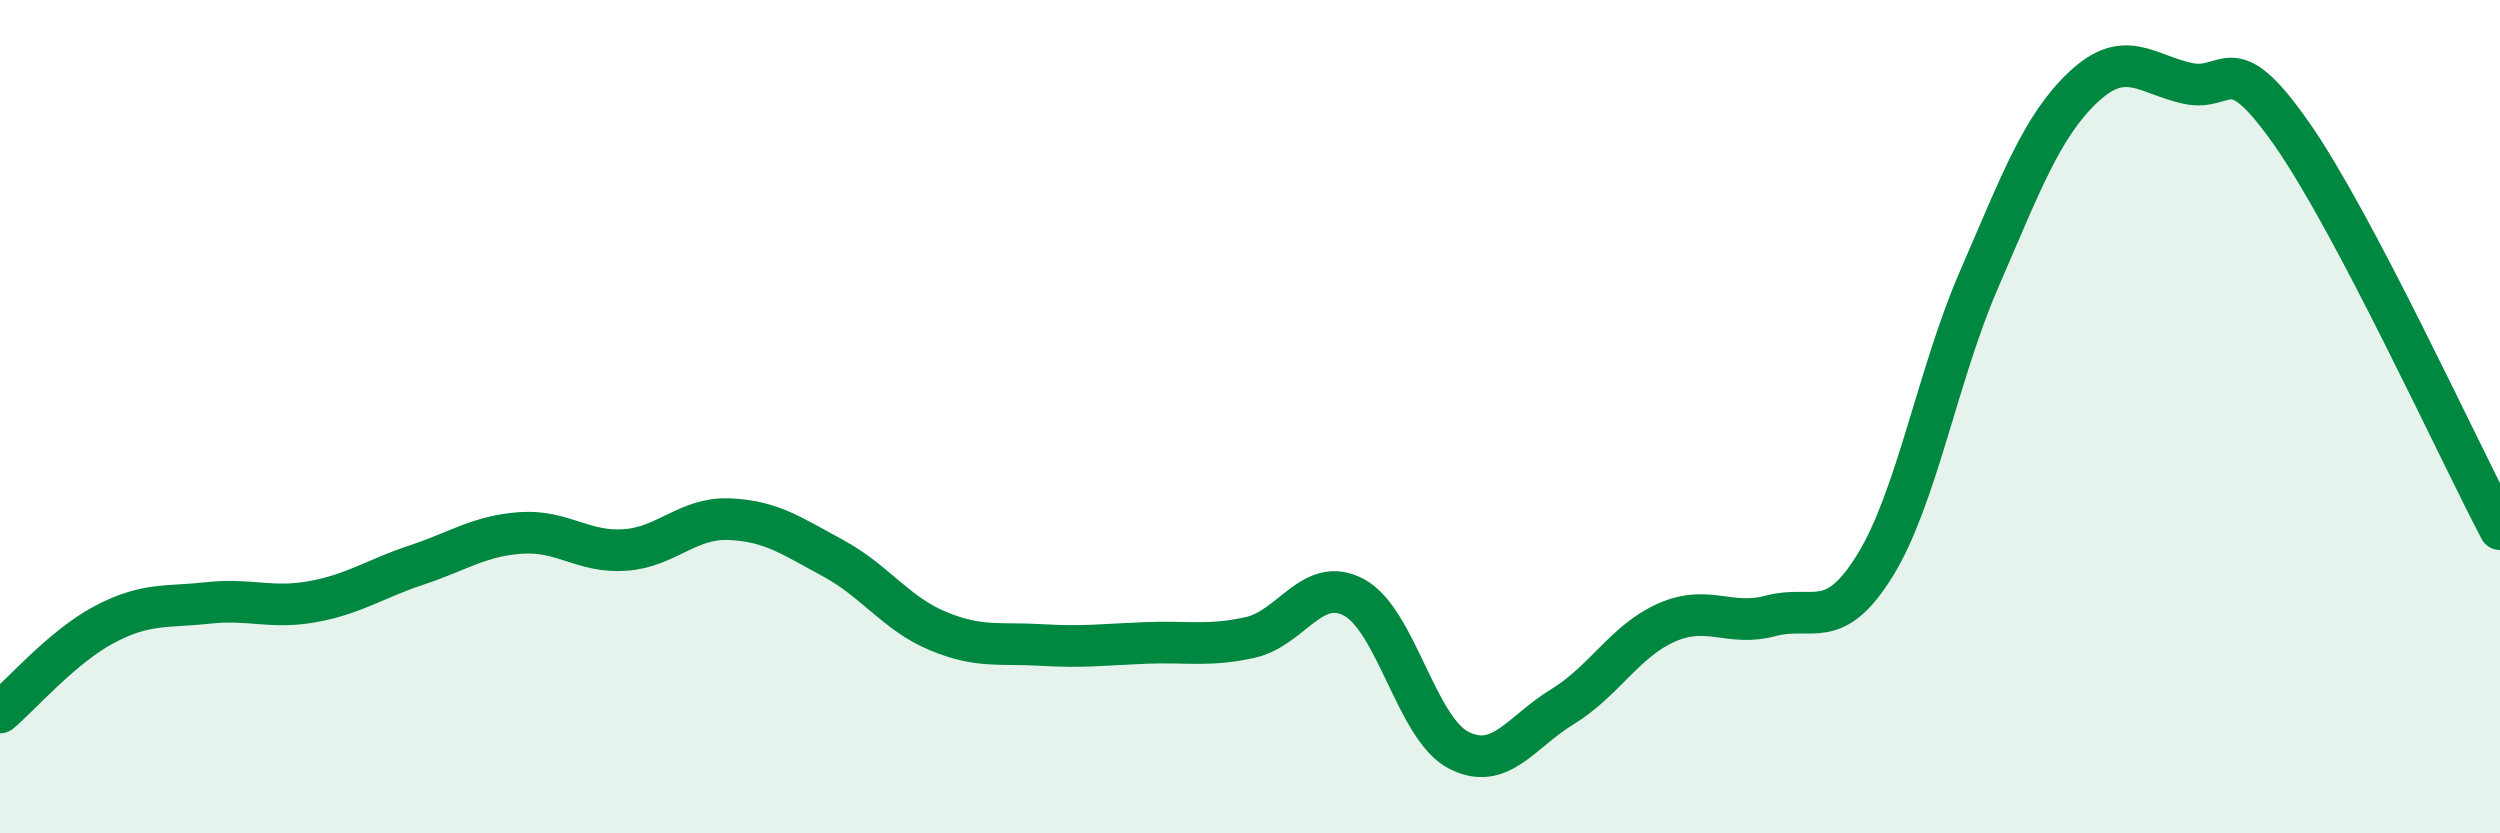
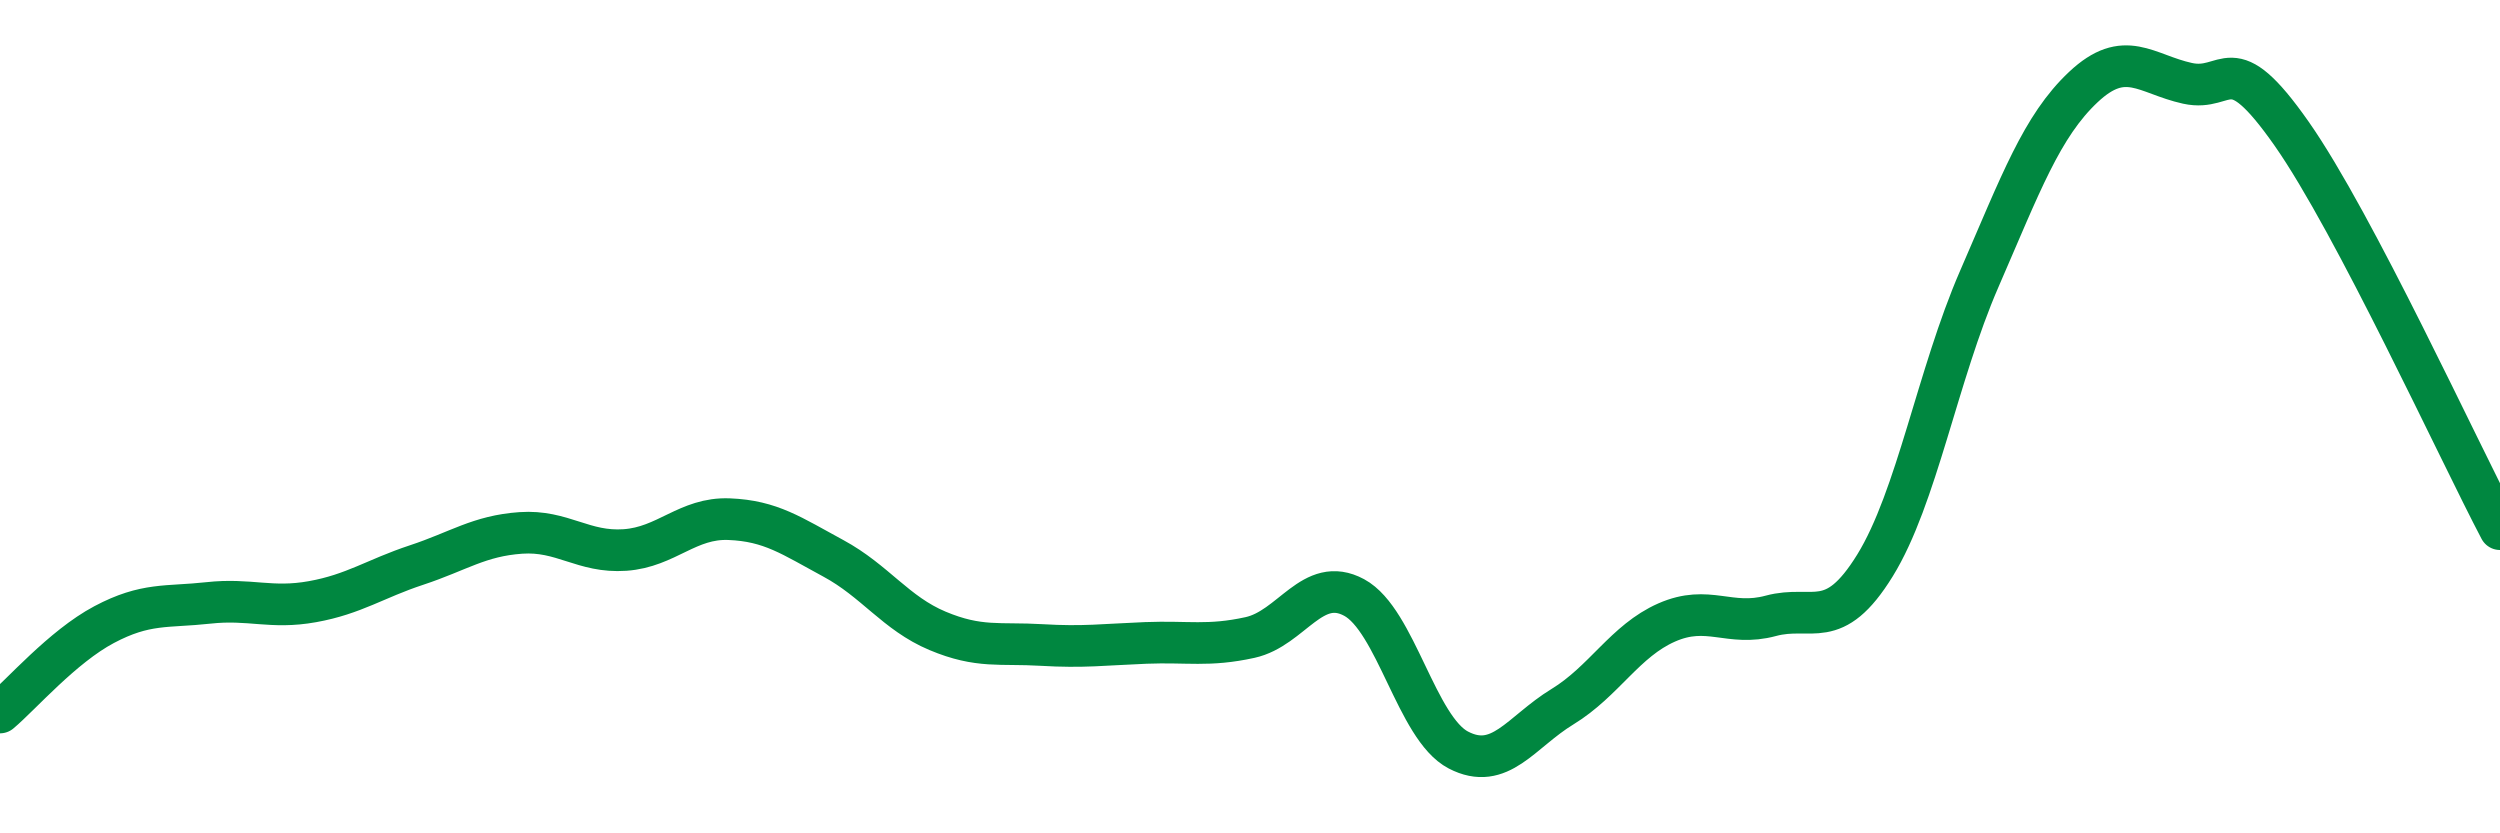
<svg xmlns="http://www.w3.org/2000/svg" width="60" height="20" viewBox="0 0 60 20">
-   <path d="M 0,17.1 C 0.5,16.68 1.5,15.52 2.5,14.99 C 3.5,14.46 4,14.58 5,14.47 C 6,14.36 6.5,14.62 7.5,14.44 C 8.5,14.26 9,13.89 10,13.56 C 11,13.23 11.5,12.86 12.5,12.79 C 13.5,12.72 14,13.27 15,13.2 C 16,13.13 16.5,12.42 17.5,12.46 C 18.5,12.5 19,12.86 20,13.4 C 21,13.94 21.5,14.72 22.5,15.14 C 23.5,15.56 24,15.42 25,15.48 C 26,15.54 26.5,15.47 27.5,15.43 C 28.5,15.39 29,15.52 30,15.3 C 31,15.08 31.5,13.8 32.5,14.34 C 33.5,14.88 34,17.48 35,18 C 36,18.52 36.5,17.57 37.5,16.96 C 38.5,16.35 39,15.38 40,14.94 C 41,14.5 41.5,15.05 42.5,14.78 C 43.5,14.51 44,15.19 45,13.57 C 46,11.95 46.5,9 47.5,6.7 C 48.5,4.4 49,3.03 50,2.09 C 51,1.15 51.5,1.78 52.5,2 C 53.5,2.22 53.5,1.07 55,3.21 C 56.5,5.35 59,10.8 60,12.7L60 20L0 20Z" fill="#008740" opacity="0.1" stroke-linecap="round" stroke-linejoin="round" />
  <path d="M 0,17.1 C 0.5,16.68 1.5,15.52 2.5,14.99 C 3.5,14.46 4,14.58 5,14.47 C 6,14.36 6.5,14.62 7.5,14.44 C 8.5,14.26 9,13.89 10,13.56 C 11,13.23 11.5,12.86 12.5,12.79 C 13.5,12.72 14,13.27 15,13.2 C 16,13.13 16.5,12.42 17.5,12.46 C 18.5,12.5 19,12.86 20,13.4 C 21,13.94 21.5,14.72 22.5,15.14 C 23.5,15.56 24,15.42 25,15.48 C 26,15.54 26.5,15.47 27.5,15.43 C 28.5,15.39 29,15.52 30,15.3 C 31,15.08 31.5,13.8 32.5,14.34 C 33.5,14.88 34,17.48 35,18 C 36,18.52 36.5,17.57 37.5,16.96 C 38.5,16.35 39,15.38 40,14.94 C 41,14.5 41.5,15.05 42.5,14.78 C 43.5,14.51 44,15.19 45,13.57 C 46,11.95 46.5,9 47.5,6.7 C 48.5,4.4 49,3.03 50,2.09 C 51,1.15 51.5,1.78 52.5,2 C 53.5,2.22 53.5,1.07 55,3.21 C 56.5,5.35 59,10.8 60,12.7" stroke="#008740" stroke-width="1" fill="none" stroke-linecap="round" stroke-linejoin="round" />
</svg>